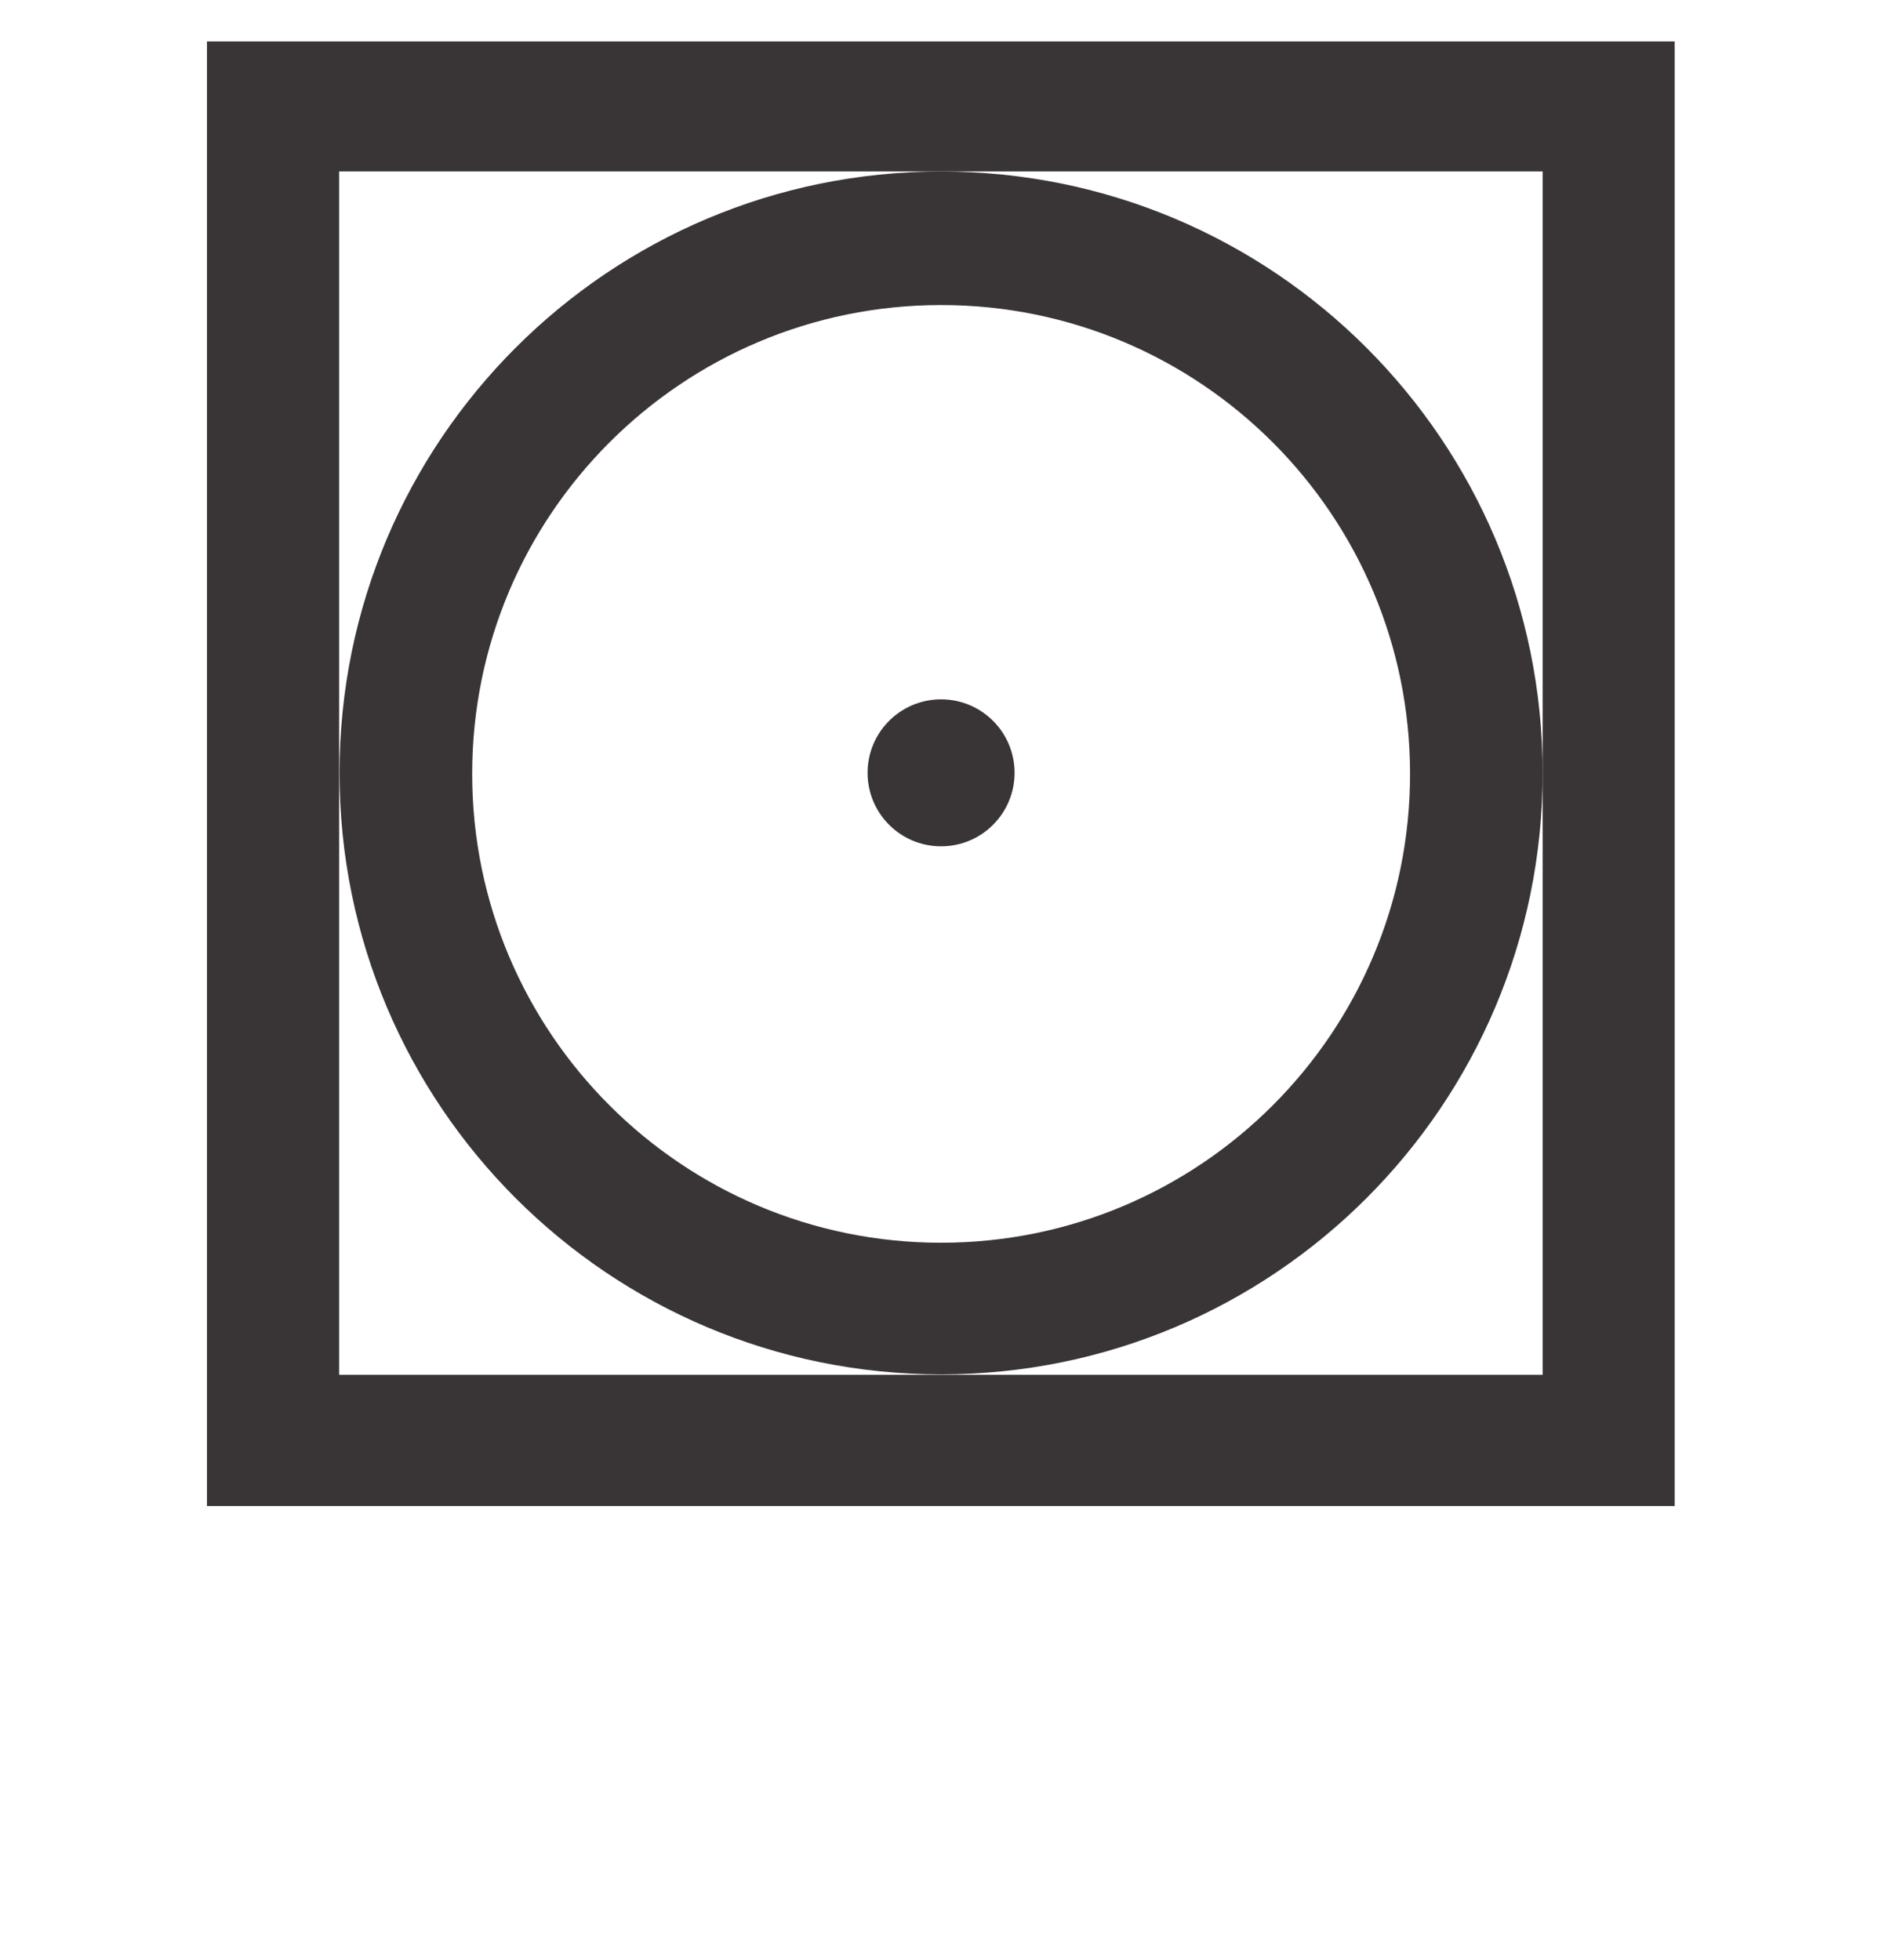
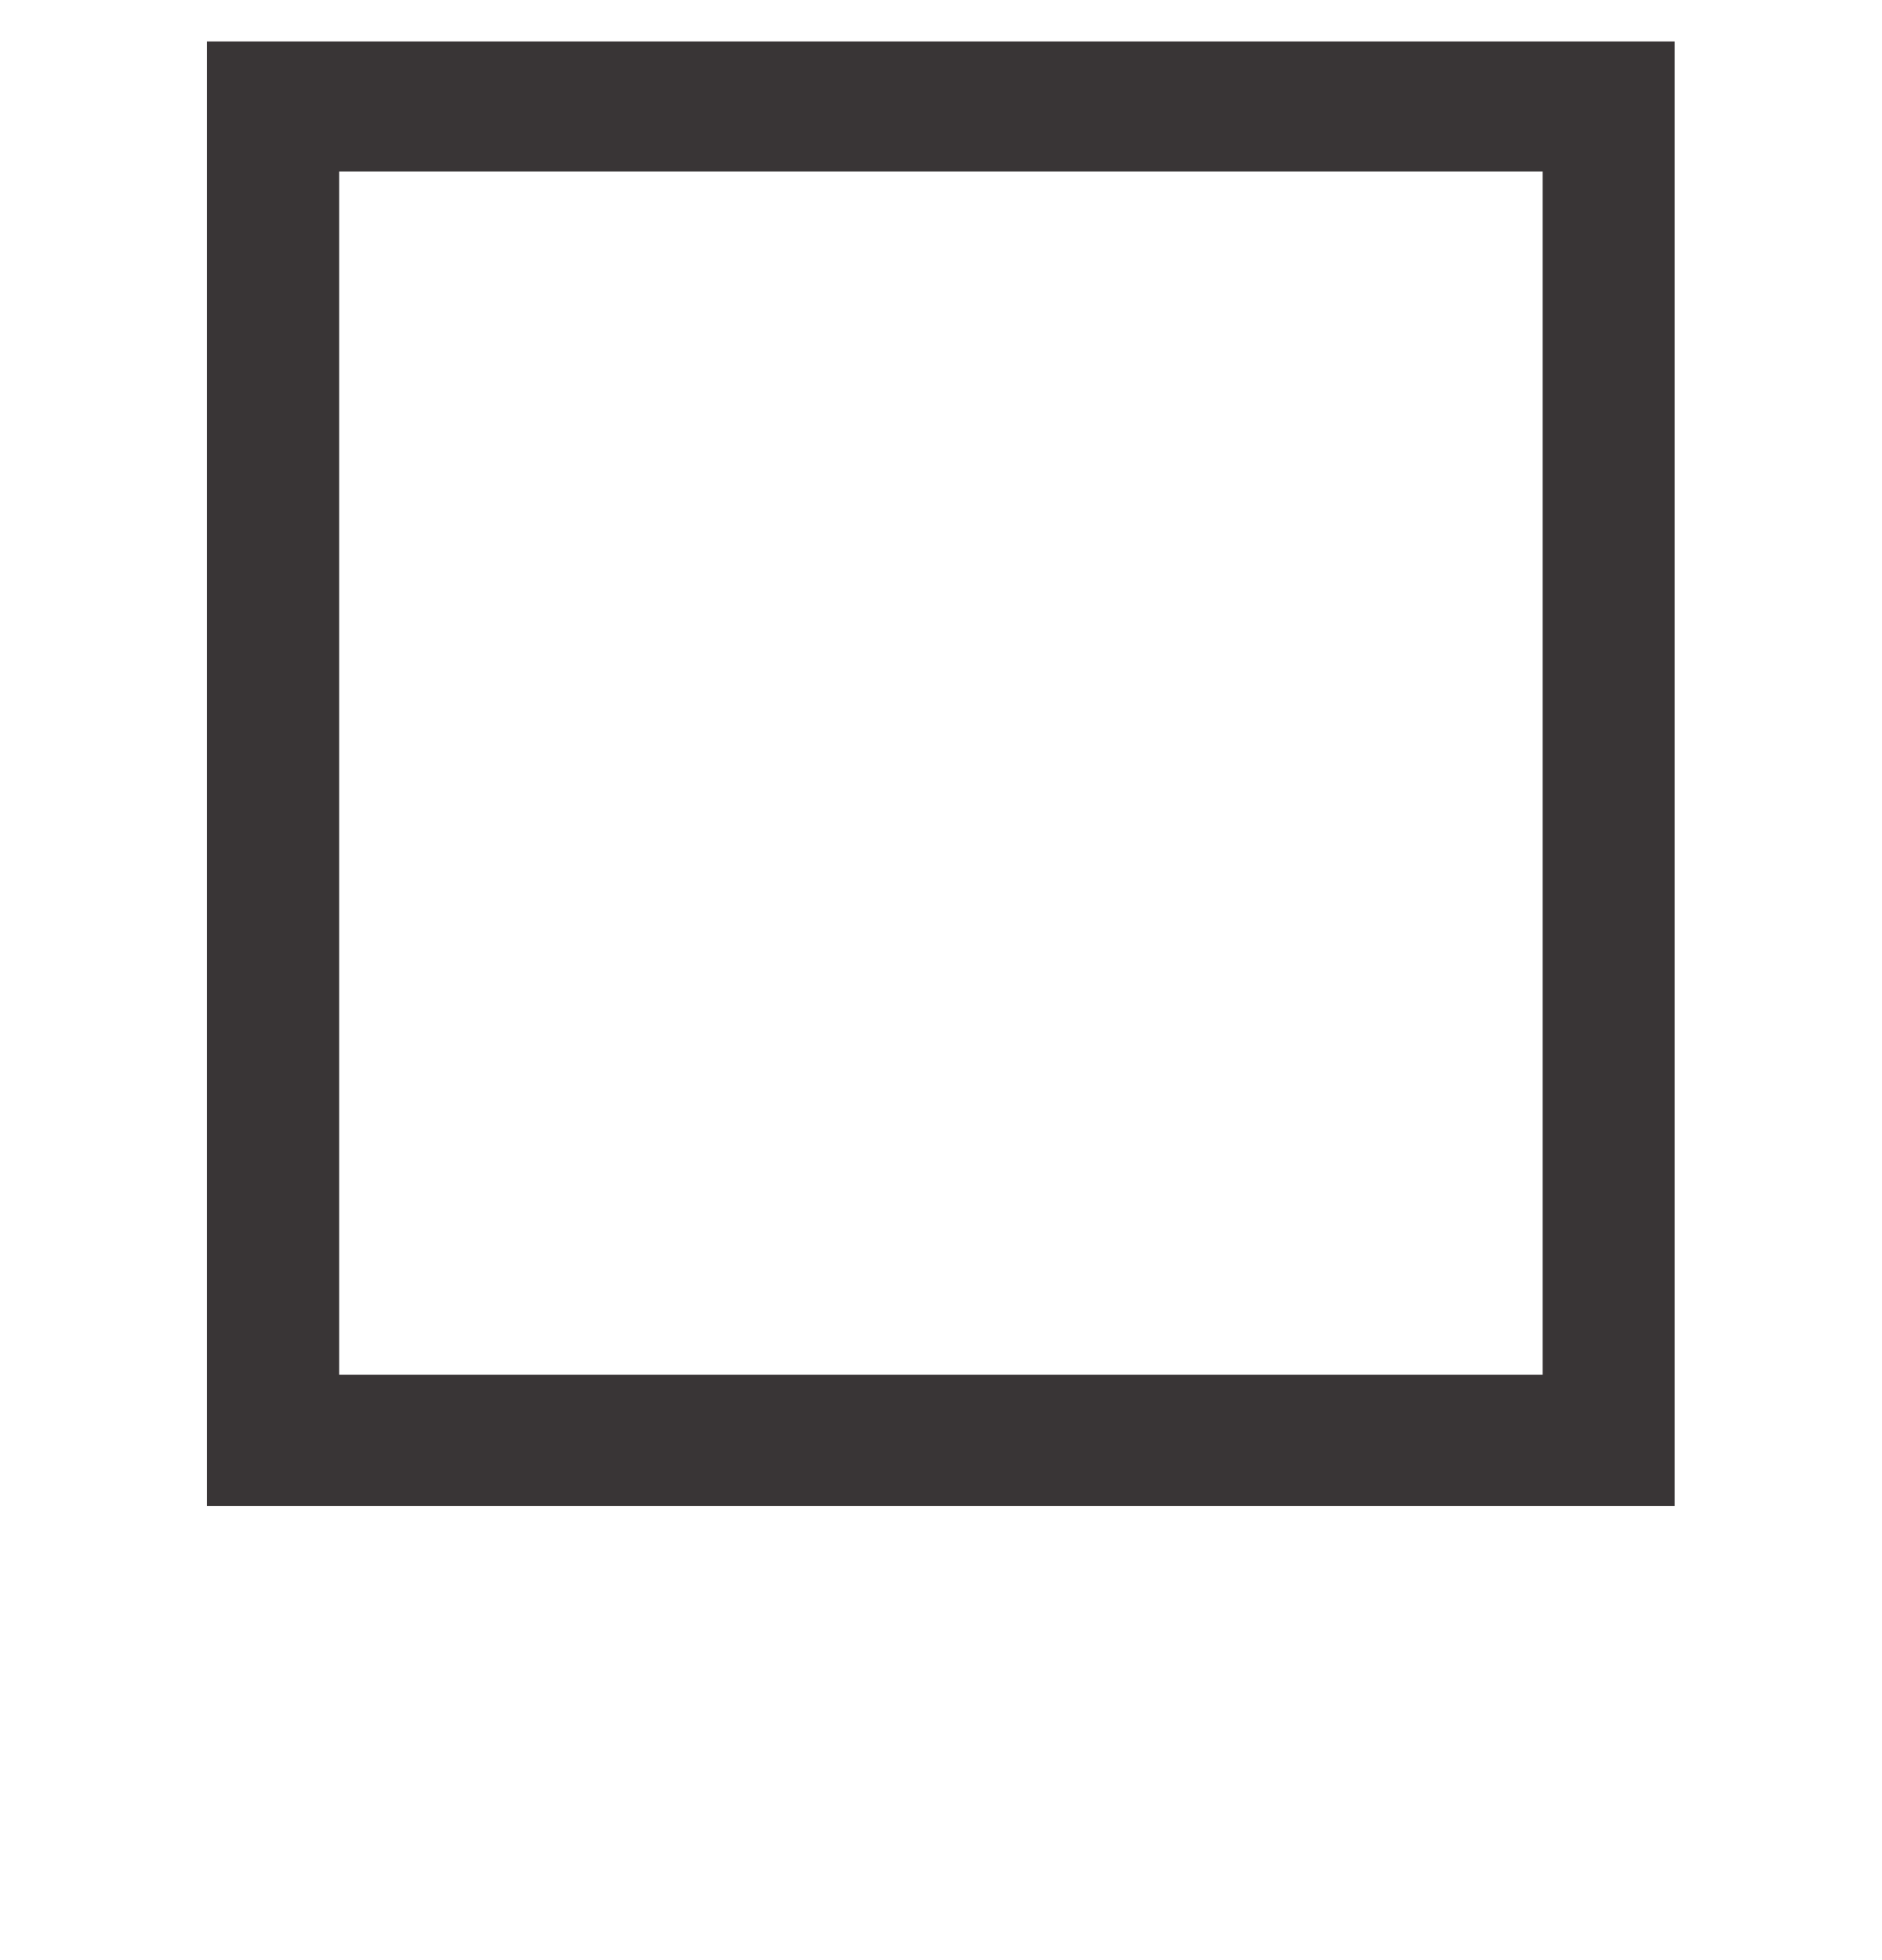
<svg xmlns="http://www.w3.org/2000/svg" xmlns:ns1="http://sodipodi.sourceforge.net/DTD/sodipodi-0.dtd" xmlns:ns2="http://www.inkscape.org/namespaces/inkscape" version="1.1" id="svg1" width="64" height="66.667" viewBox="0 0 64 66.667" ns1:docname="suseni_nizsi_teplota_60C.svg" ns2:version="1.3.2 (091e20e, 2023-11-25, custom)">
  <defs id="defs1">
    <clipPath clipPathUnits="userSpaceOnUse" id="clipPath3">
      <path d="M 0,50 H 48 V 0 H 0 Z" transform="translate(-24.003,-18.3)" id="path3" />
    </clipPath>
    <clipPath clipPathUnits="userSpaceOnUse" id="clipPath5">
-       <path d="M 0,50 H 48 V 0 H 0 Z" transform="translate(-25.877,-30.286)" id="path5" />
+       <path d="M 0,50 H 48 V 0 H 0 " transform="translate(-25.877,-30.286)" id="path5" />
    </clipPath>
  </defs>
  <ns1:namedview id="namedview1" pagecolor="#ffffff" bordercolor="#000000" borderopacity="0.25" ns2:showpageshadow="2" ns2:pageopacity="0.0" ns2:pagecheckerboard="0" ns2:deskcolor="#d1d1d1" ns2:zoom="8.9550003" ns2:cx="32.049133" ns2:cy="33.333332" ns2:window-width="1536" ns2:window-height="793" ns2:window-x="-8" ns2:window-y="-8" ns2:window-maximized="1" ns2:current-layer="layer-MC0">
    <ns2:page x="0" y="0" ns2:label="1" id="page1" width="64" height="66.667" margin="15.447 7.036 1.393 7.04" bleed="0" />
  </ns1:namedview>
  <g id="layer-MC0" ns2:groupmode="layer" ns2:label="Layer 1">
    <path id="path1" d="M 39.355,14.935 H 8.652 V 45.639 H 39.355 Z M 5.28,11.586 H 42.723 V 48.955 H 5.28 Z" style="fill:#393536;fill-opacity:1;fill-rule:nonzero;stroke:none" transform="matrix(1.333,0,0,-1.333,0,66.667)" />
-     <path id="path2" d="m 0,0 c -6.607,0 -11.963,5.356 -11.963,11.963 0,6.606 5.356,11.962 11.963,11.962 6.607,0 11.963,-5.356 11.963,-11.962 C 11.963,5.356 6.607,0 0,0 m -0.001,27.332 c -8.476,0 -15.346,-6.87 -15.346,-15.346 0,-8.475 6.87,-15.345 15.346,-15.345 8.475,0 15.346,6.87 15.346,15.345 0,8.476 -6.871,15.346 -15.346,15.346" style="fill:#393536;fill-opacity:1;fill-rule:nonzero;stroke:none" transform="matrix(1.333,0,0,-1.333,32.004,42.267)" clip-path="url(#clipPath3)" />
-     <path id="path4" d="m 0,0 c 0,-1.036 -0.839,-1.875 -1.875,-1.875 -1.036,0 -1.875,0.839 -1.875,1.875 0,1.036 0.839,1.875 1.875,1.875 C -0.839,1.875 0,1.036 0,0" style="fill:#393536;fill-opacity:1;fill-rule:nonzero;stroke:none" transform="matrix(1.333,0,0,-1.333,34.502,26.285)" clip-path="url(#clipPath5)" />
  </g>
</svg>